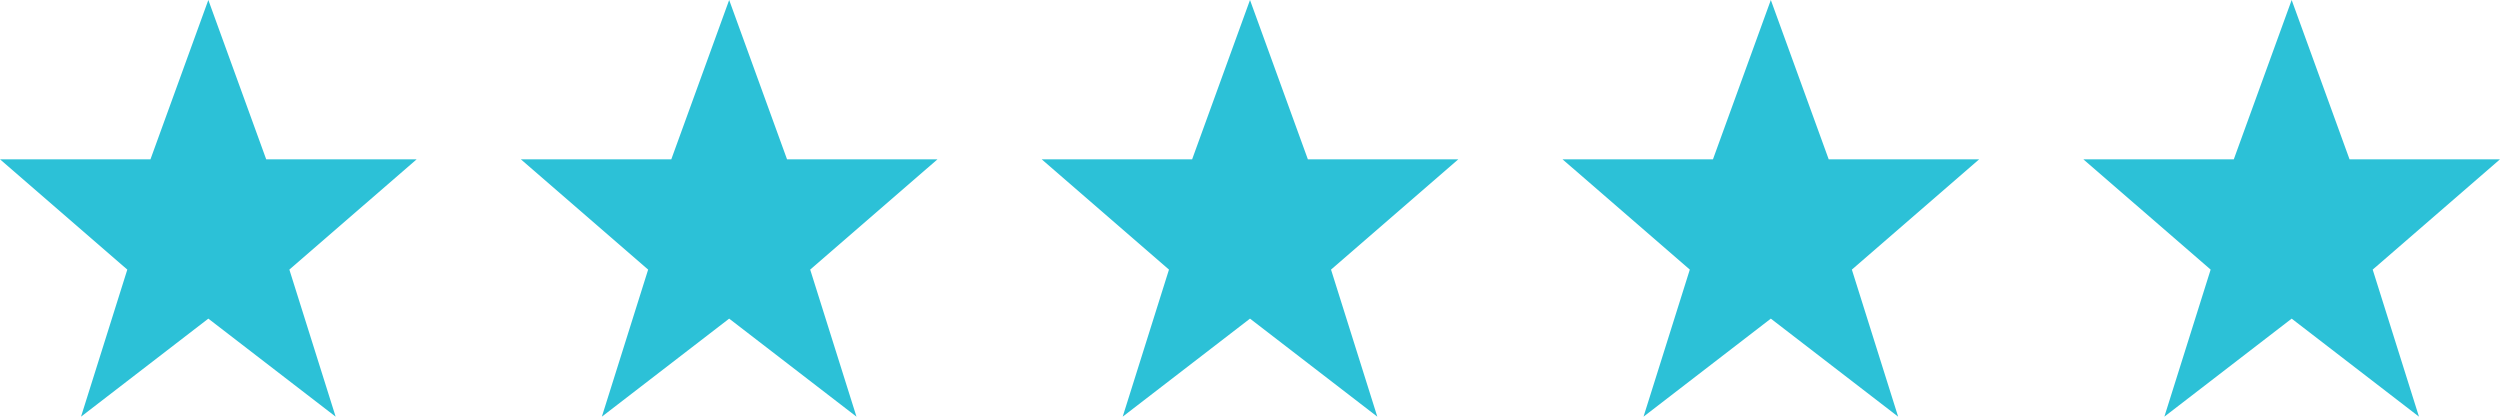
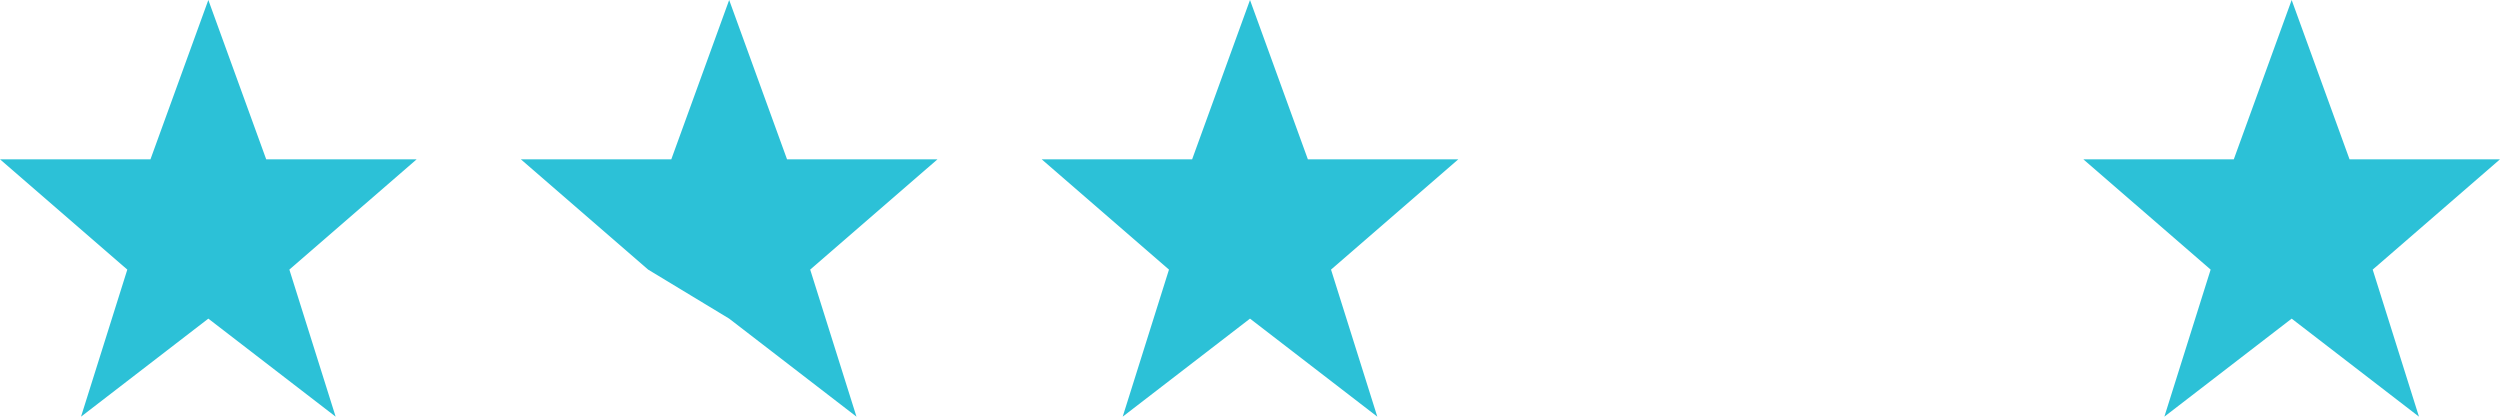
<svg xmlns="http://www.w3.org/2000/svg" width="144" height="24" viewBox="0 0 144 24" fill="none">
  <path fill-rule="evenodd" clip-rule="evenodd" d="M12 18.353L4.667 24L7.333 15.529L0 9.176H8.667L12 0L15.333 9.176H24L16.667 15.529L19.333 24L12 18.353Z" fill="#2CC1D7" />
-   <path fill-rule="evenodd" clip-rule="evenodd" d="M42 18.353L34.667 24L37.333 15.529L30 9.176H38.667L42 0L45.333 9.176H54L46.667 15.529L49.333 24L42 18.353Z" fill="#2CC1D7" />
+   <path fill-rule="evenodd" clip-rule="evenodd" d="M42 18.353L37.333 15.529L30 9.176H38.667L42 0L45.333 9.176H54L46.667 15.529L49.333 24L42 18.353Z" fill="#2CC1D7" />
  <path fill-rule="evenodd" clip-rule="evenodd" d="M72 18.353L64.667 24L67.333 15.529L60 9.176H68.667L72 0L75.333 9.176H84L76.667 15.529L79.333 24L72 18.353Z" fill="#2CC1D7" />
-   <path fill-rule="evenodd" clip-rule="evenodd" d="M102 18.353L94.667 24L97.333 15.529L90 9.176H98.667L102 0L105.333 9.176H114L106.667 15.529L109.333 24L102 18.353Z" fill="#2CC1D7" />
  <path fill-rule="evenodd" clip-rule="evenodd" d="M132 18.353L124.667 24L127.333 15.529L120 9.176H128.667L132 0L135.333 9.176H144L136.667 15.529L139.333 24L132 18.353Z" fill="#2CC1D7" />
</svg>